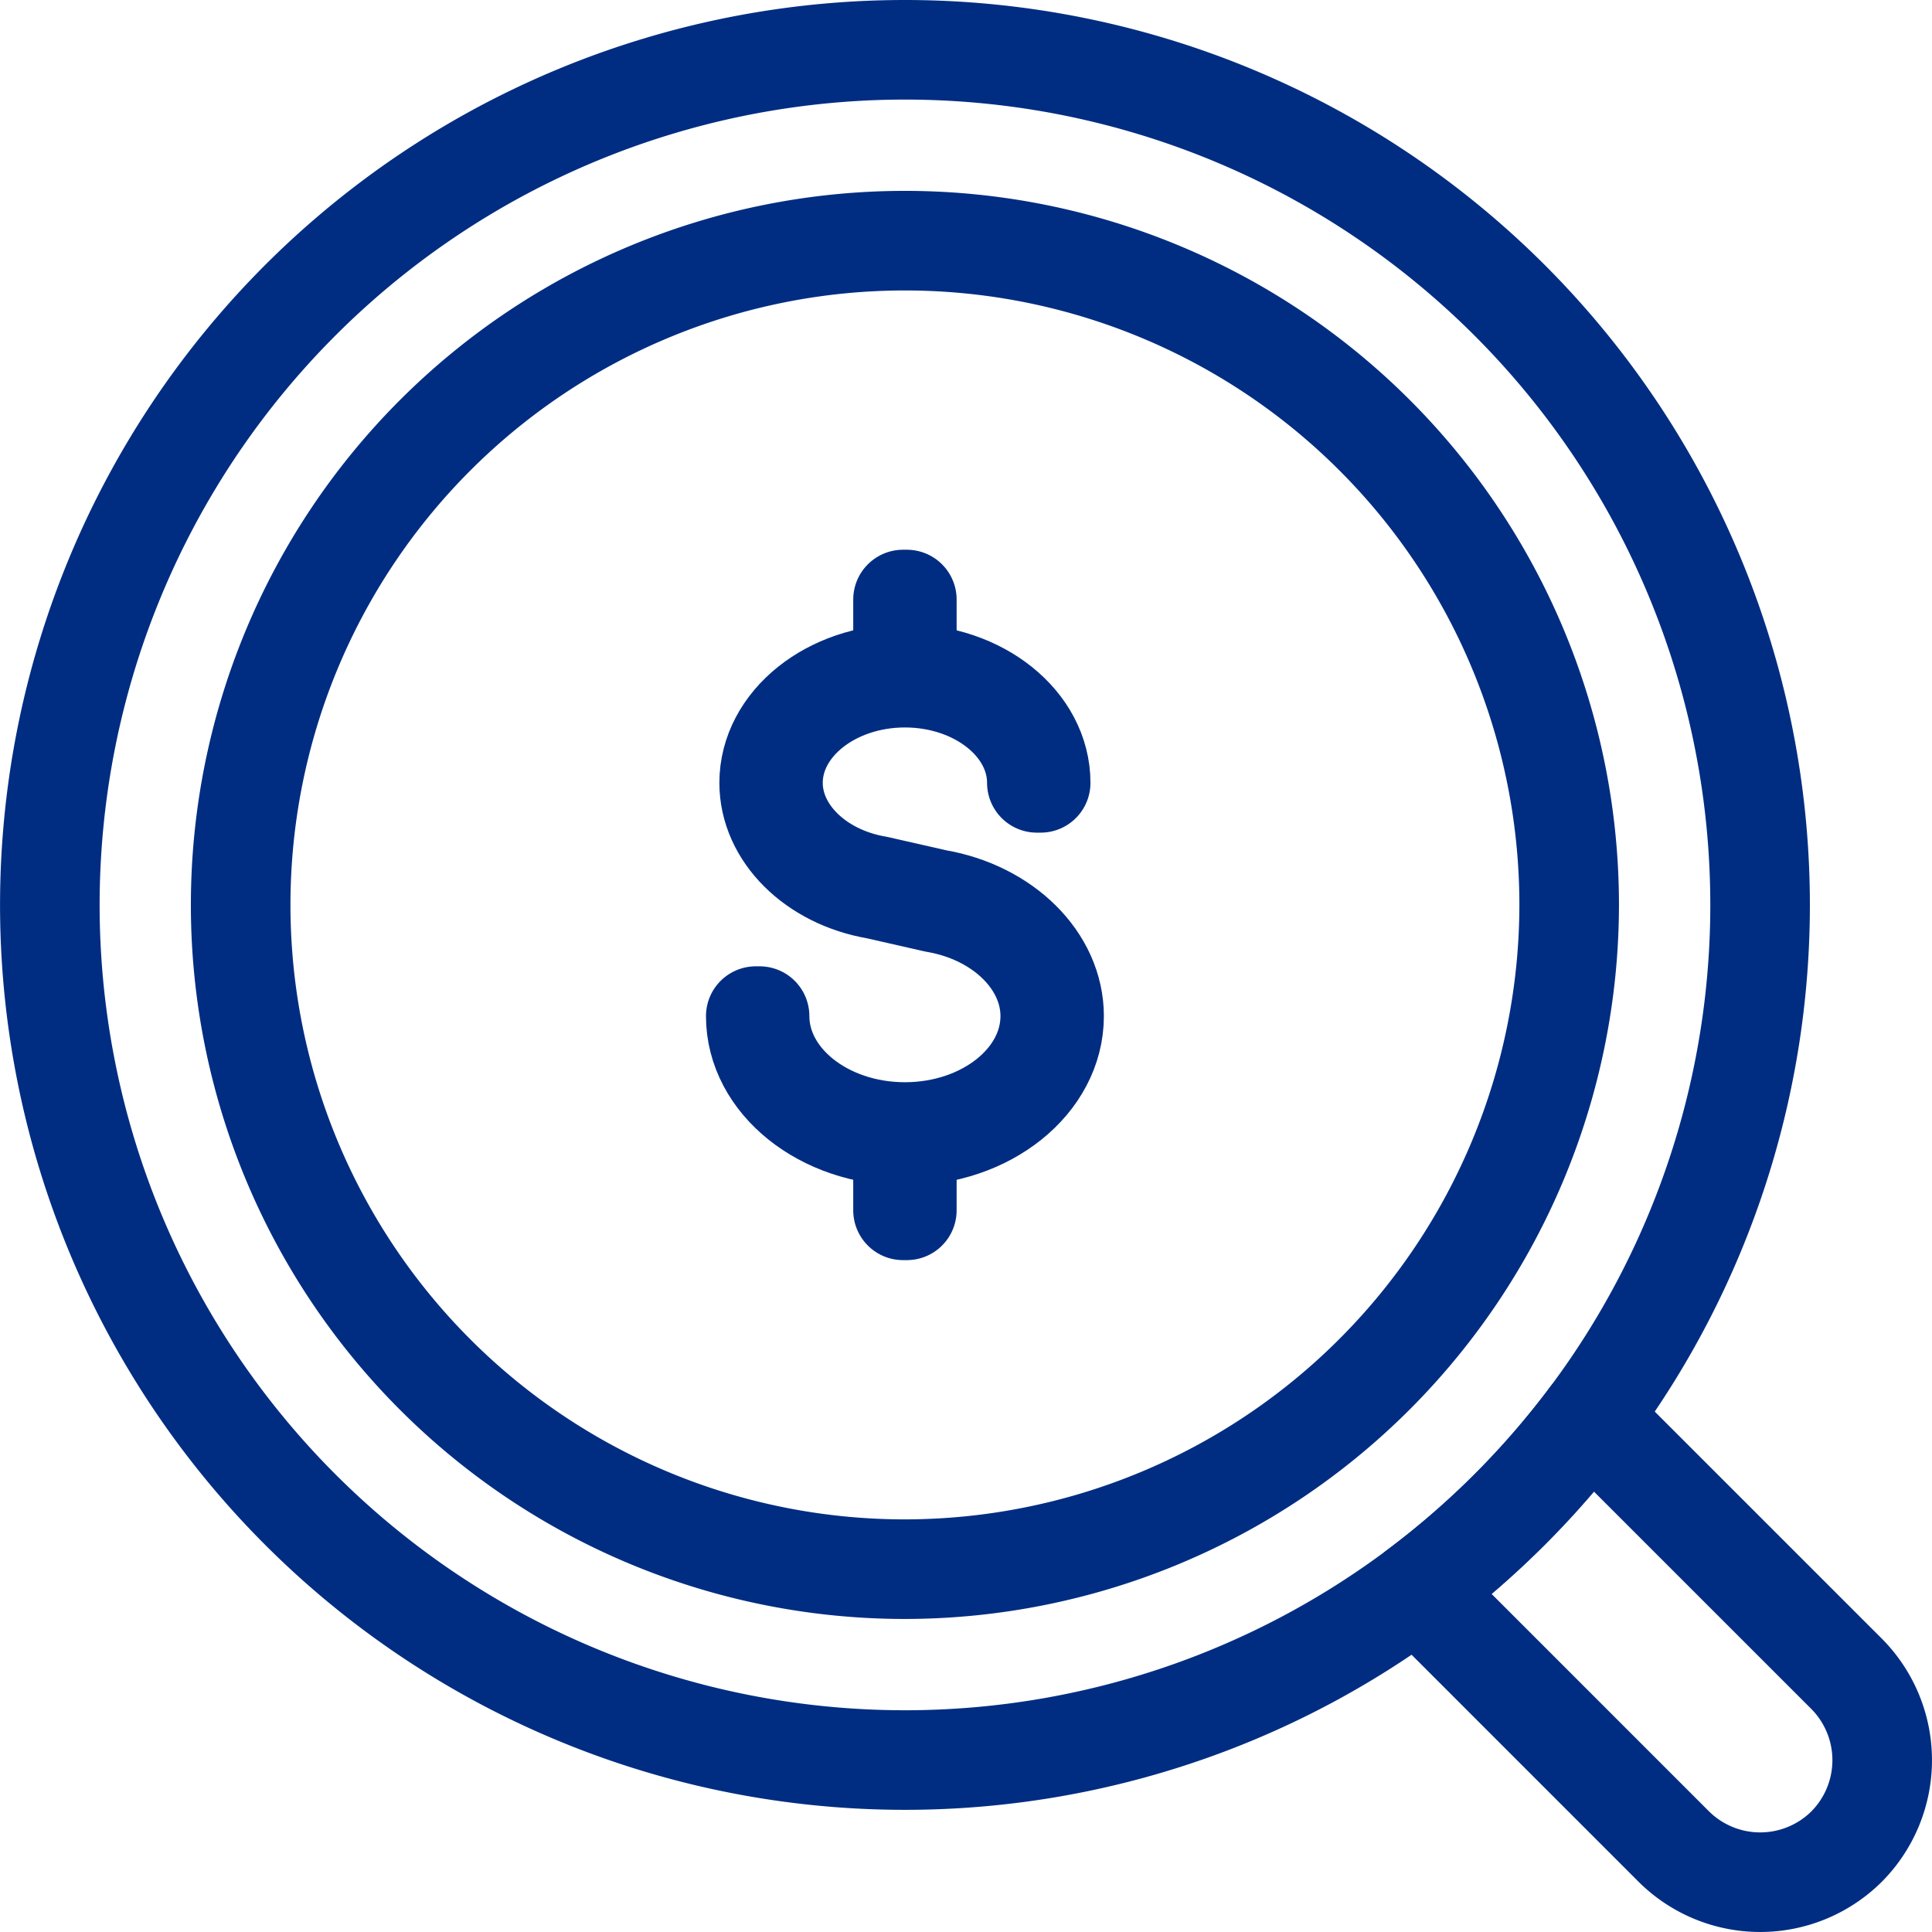
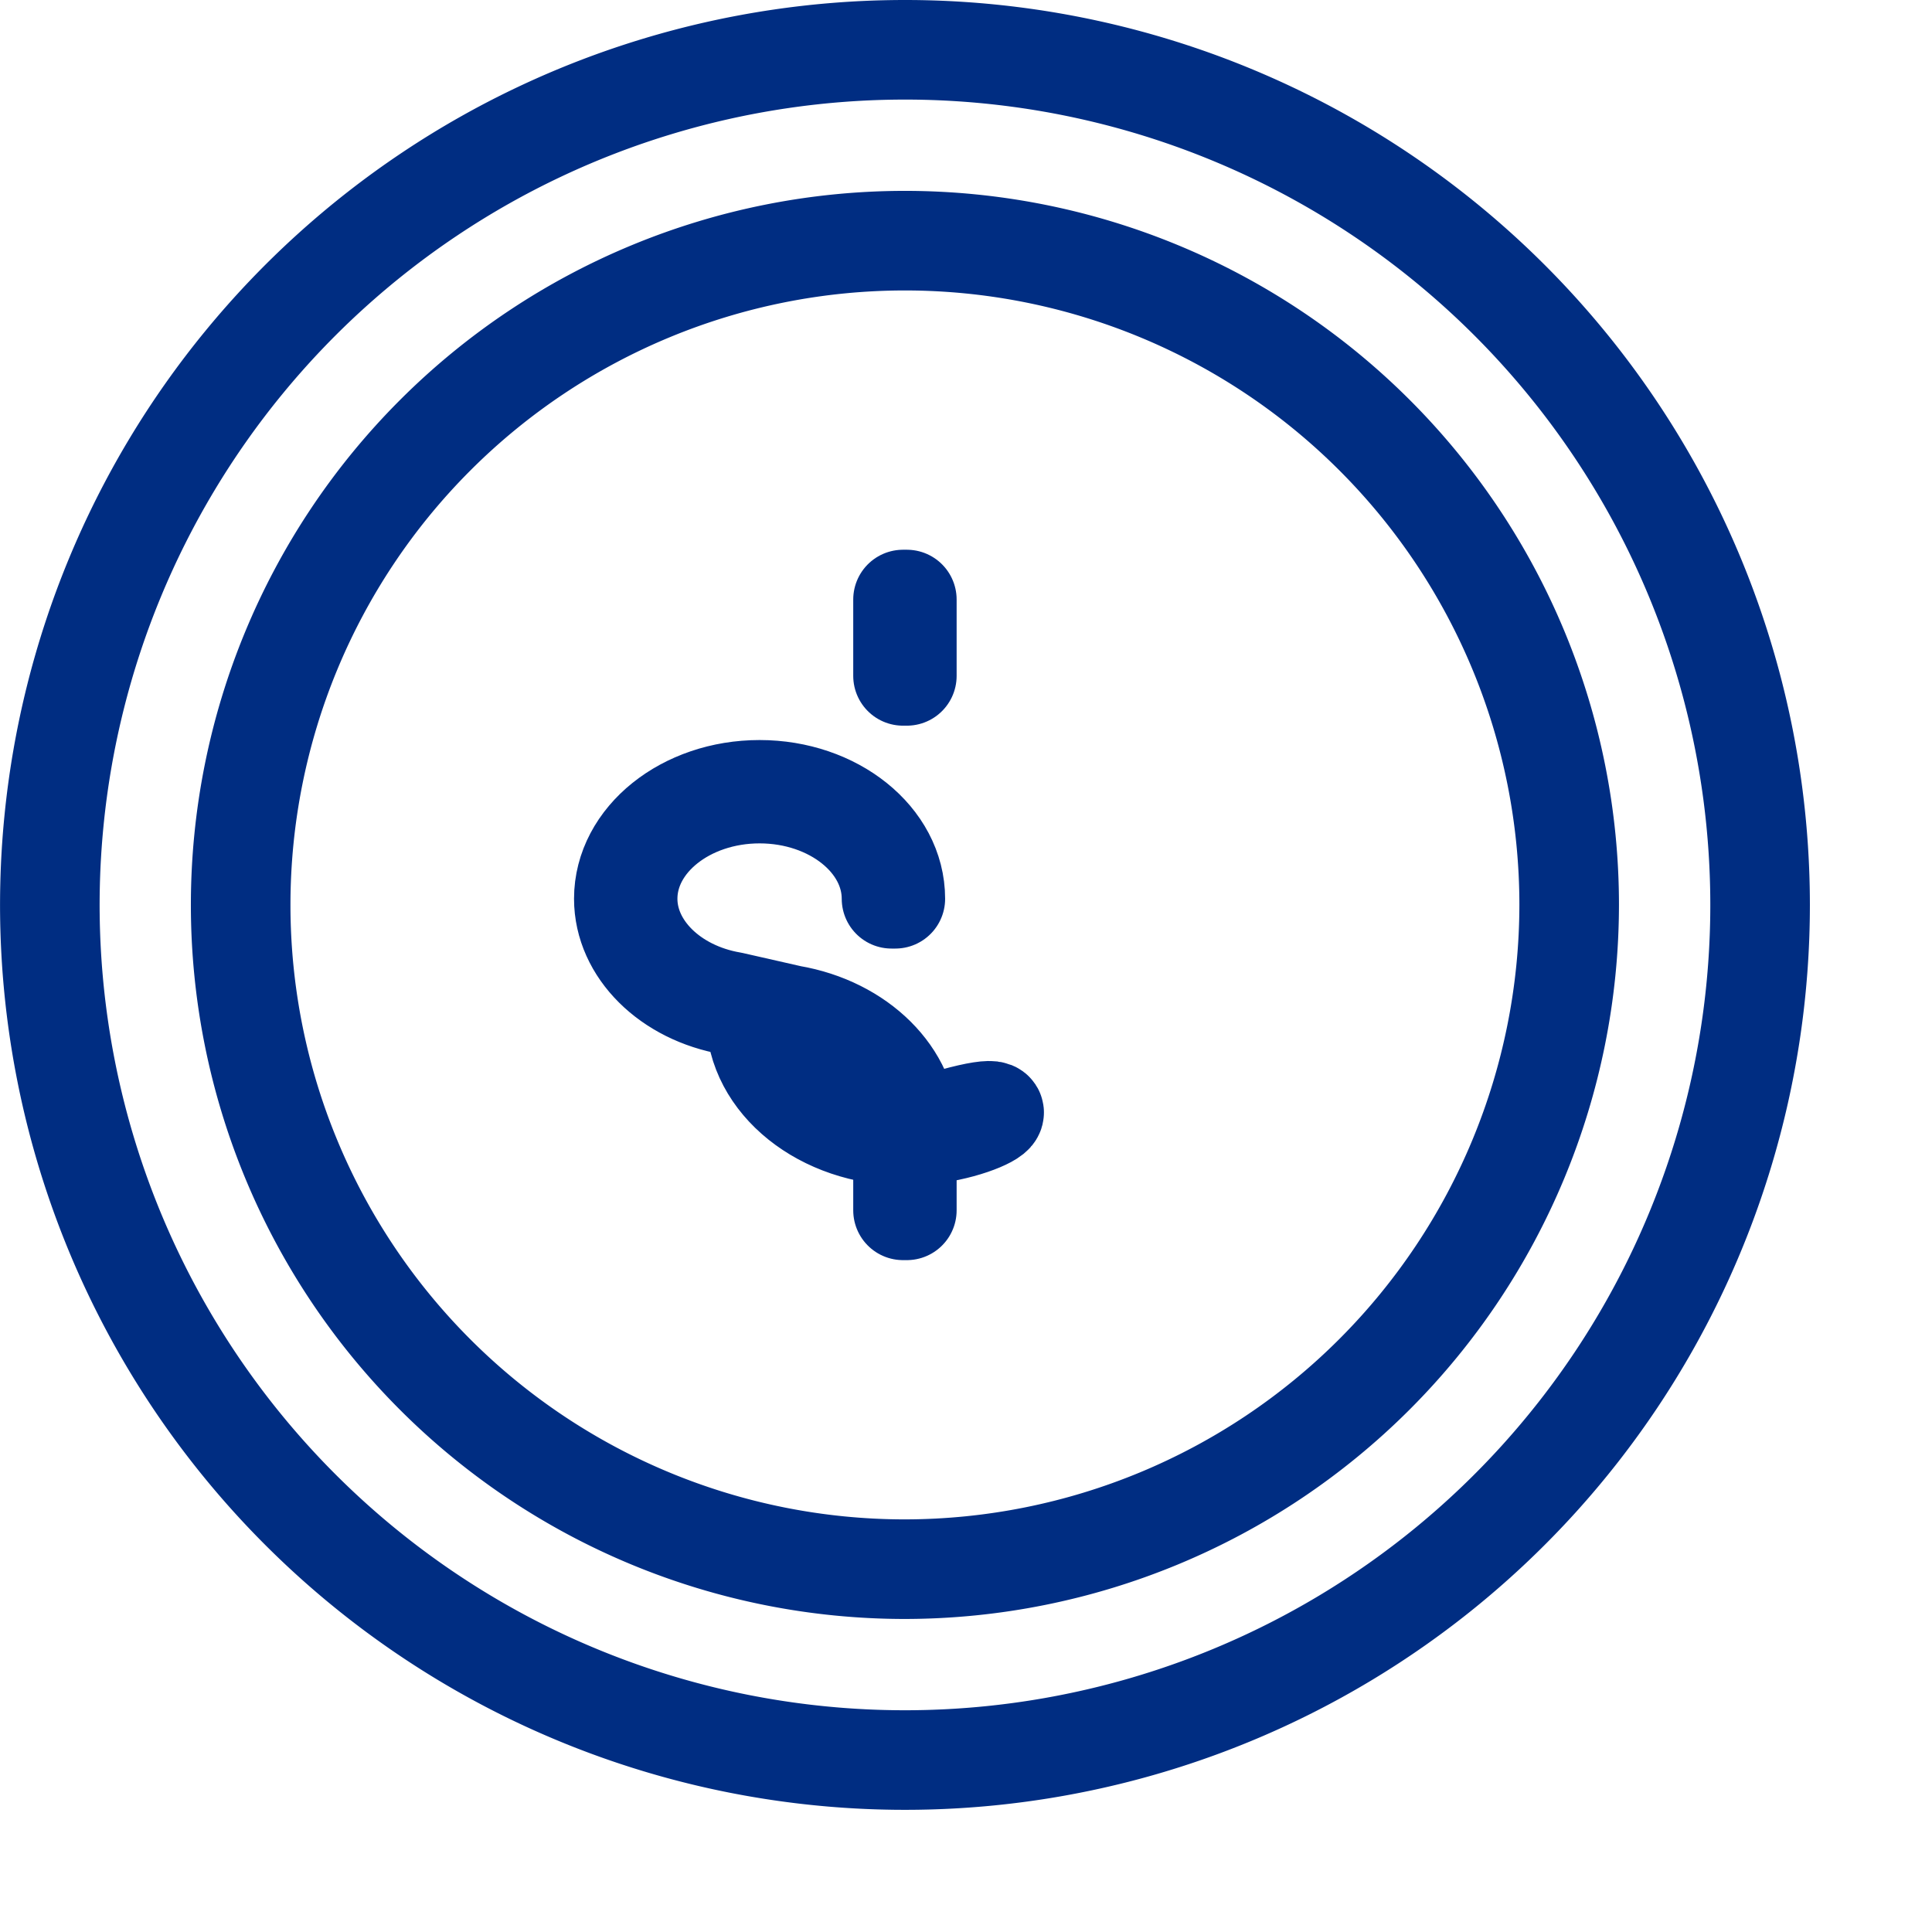
<svg xmlns="http://www.w3.org/2000/svg" width="77.605" height="77.605" viewBox="0 0 77.605 77.605">
  <g id="Group_1661" data-name="Group 1661" transform="translate(-231 -295)">
-     <path id="Path_681" data-name="Path 681" d="M286.069,343.129l-10.315-10.314a34.555,34.555,0,0,1-6.939,6.939l10.314,10.315a4.924,4.924,0,0,0,6.94,0h0A4.924,4.924,0,0,0,286.069,343.129Z" transform="translate(19.105 19.105)" fill="none" stroke="#002d82" stroke-linecap="round" stroke-linejoin="round" stroke-width="4" />
    <path id="Path_682" data-name="Path 682" d="M267.349,297A34.349,34.349,0,1,0,301.7,331.349,34.35,34.35,0,0,0,267.349,297Zm0,61.031a26.682,26.682,0,1,1,26.682-26.682A26.713,26.713,0,0,1,267.349,358.031Z" fill="none" stroke="#002d82" stroke-linecap="round" stroke-linejoin="round" stroke-width="4" />
    <g id="Group_1660" data-name="Group 1660" transform="translate(261.358 319.082)">
-       <path id="Path_683" data-name="Path 683" d="M257.484,331.9c-3.3,0-5.991-2.156-5.991-4.807h.153c0,2.565,2.619,4.656,5.838,4.656s5.838-2.09,5.838-4.656c0-2.182-1.94-4.094-4.613-4.551l-2.369-.538c-2.5-.426-4.309-2.227-4.309-4.28,0-2.414,2.446-4.376,5.453-4.376s5.453,1.963,5.453,4.376h-.153c0-2.329-2.377-4.225-5.3-4.225s-5.3,1.9-5.3,4.225c0,1.978,1.762,3.716,4.188,4.13l2.369.538c2.742.468,4.735,2.444,4.735,4.7C263.475,329.748,260.789,331.9,257.484,331.9Z" transform="translate(-251.493 -310.36)" fill="none" stroke="#002d82" stroke-linecap="round" stroke-linejoin="round" stroke-width="4" />
+       <path id="Path_683" data-name="Path 683" d="M257.484,331.9c-3.3,0-5.991-2.156-5.991-4.807h.153c0,2.565,2.619,4.656,5.838,4.656c0-2.182-1.94-4.094-4.613-4.551l-2.369-.538c-2.5-.426-4.309-2.227-4.309-4.28,0-2.414,2.446-4.376,5.453-4.376s5.453,1.963,5.453,4.376h-.153c0-2.329-2.377-4.225-5.3-4.225s-5.3,1.9-5.3,4.225c0,1.978,1.762,3.716,4.188,4.13l2.369.538c2.742.468,4.735,2.444,4.735,4.7C263.475,329.748,260.789,331.9,257.484,331.9Z" transform="translate(-251.493 -310.36)" fill="none" stroke="#002d82" stroke-linecap="round" stroke-linejoin="round" stroke-width="4" />
      <rect id="Rectangle_1603" data-name="Rectangle 1603" width="0.153" height="3.067" transform="translate(5.915)" fill="none" stroke="#002d82" stroke-linecap="round" stroke-linejoin="round" stroke-width="4" />
      <rect id="Rectangle_1604" data-name="Rectangle 1604" width="0.153" height="3.067" transform="translate(5.915 21.468)" fill="none" stroke="#002d82" stroke-linecap="round" stroke-linejoin="round" stroke-width="4" />
    </g>
  </g>
</svg>